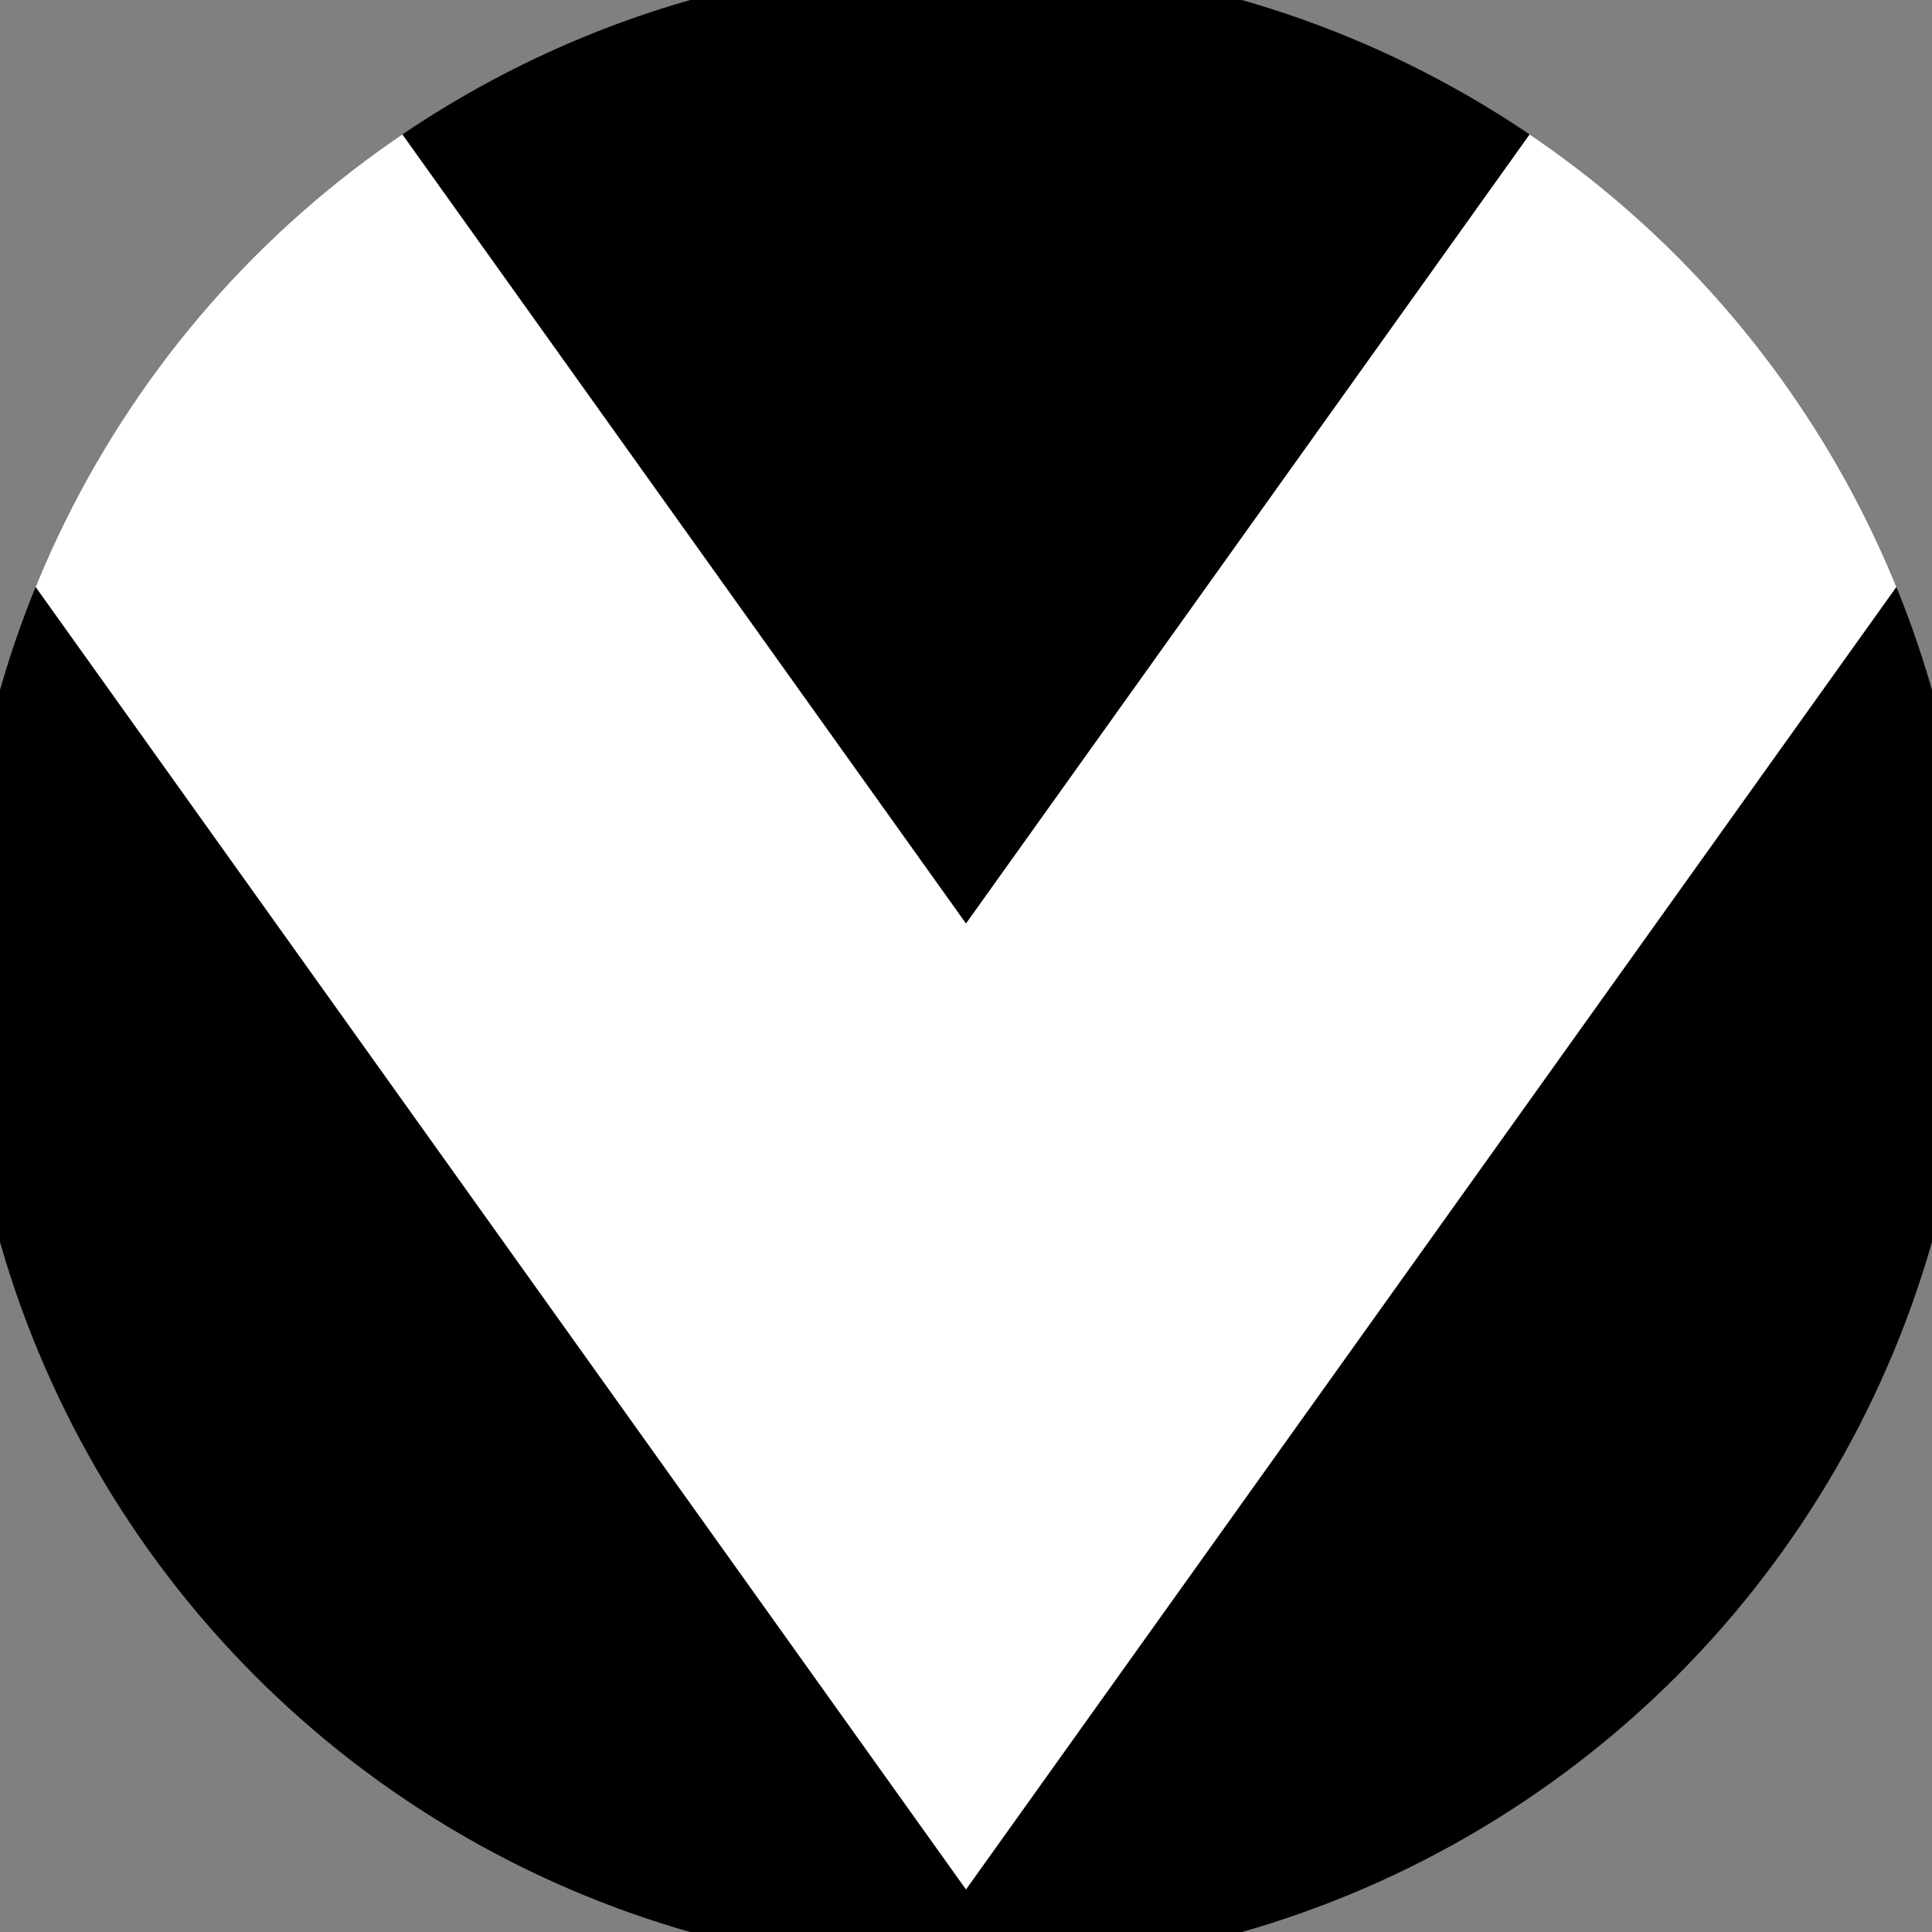
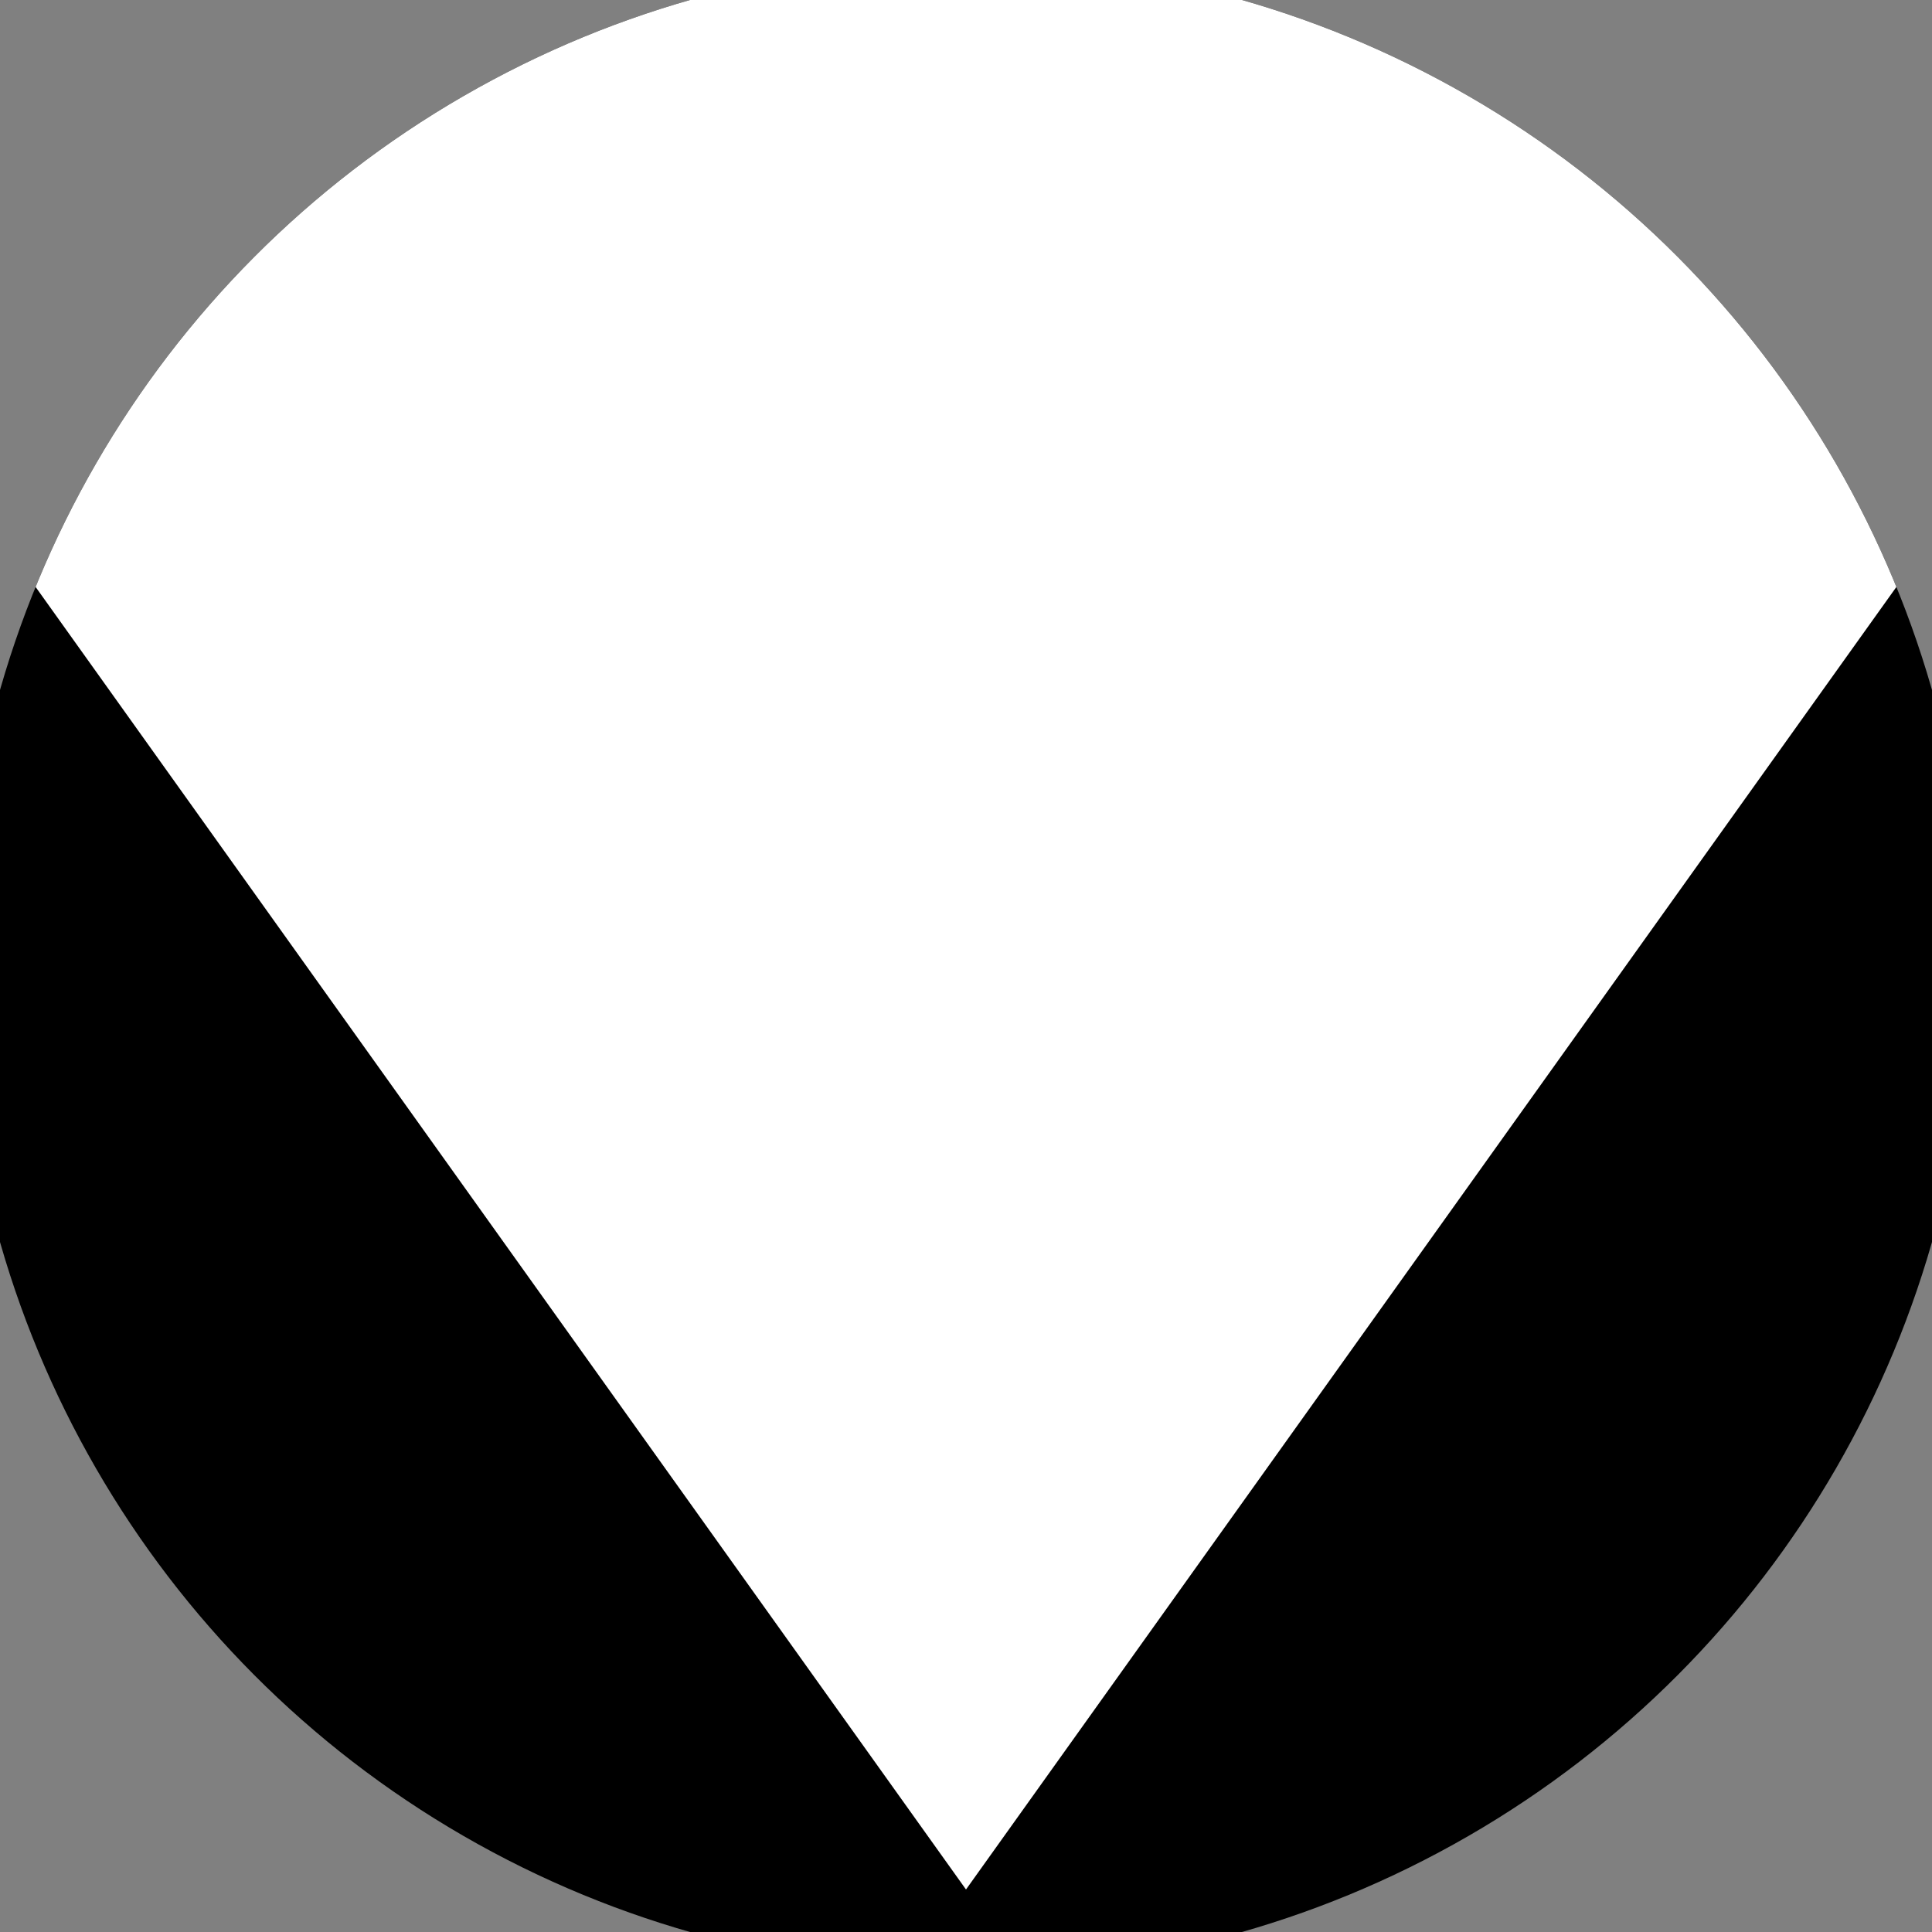
<svg xmlns="http://www.w3.org/2000/svg" width="128" height="128" viewBox="0 0 100 100" shape-rendering="geometricPrecision">
  <rect x="0" y="0" width="100" height="100" fill="#808080" stroke="none" />
  <defs>
    <clipPath id="clip">
      <circle cx="50" cy="50" r="52" />
    </clipPath>
  </defs>
  <g transform="rotate(180 50 50)">
    <rect x="0" y="0" width="100" height="100" fill="#000000" clip-path="url(#clip)" />
    <path d="M 50 2.2 L 100 72.2 V 101 H 0 V 72.2 Z" fill="#ffffff" clip-path="url(#clip)" />
-     <path d="M 50 52.2 L 100 122.2 V 101 H 0 V 122.2 Z" fill="#000000" clip-path="url(#clip)" />
  </g>
</svg>